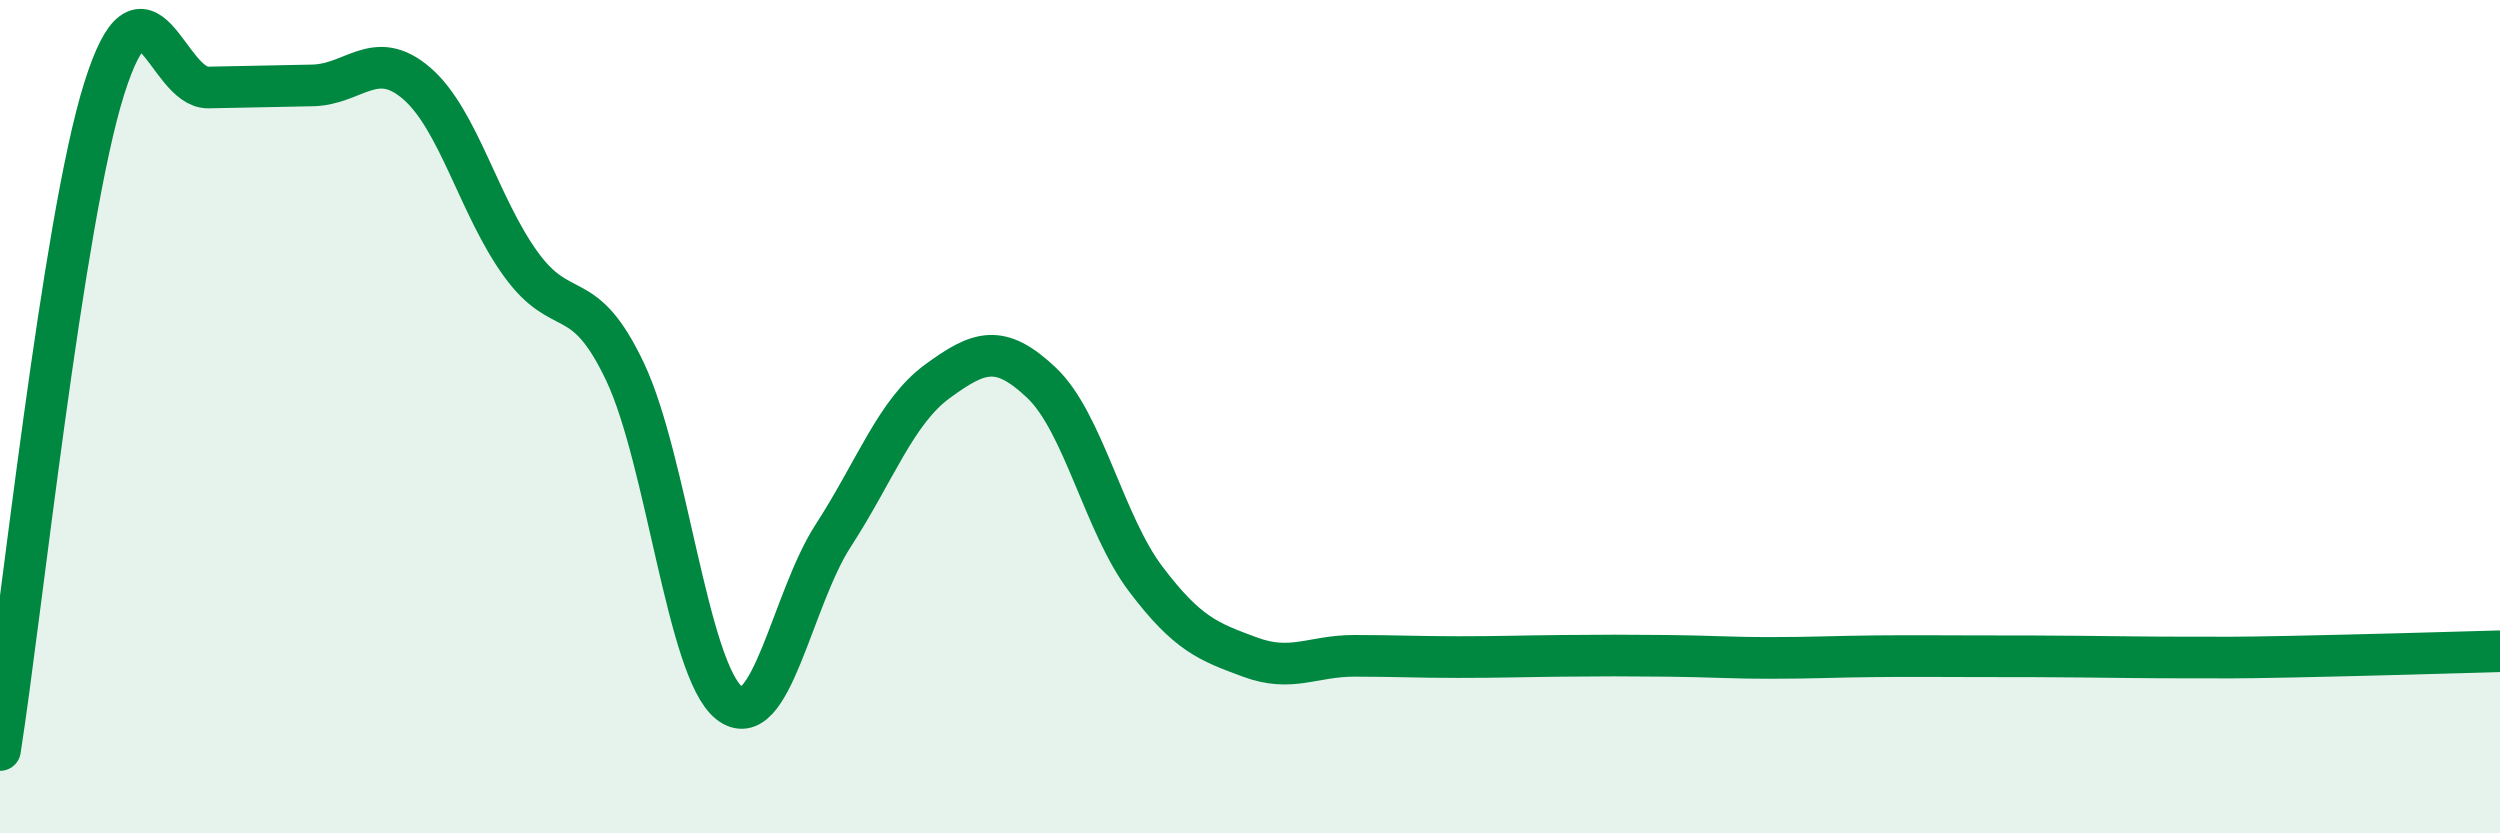
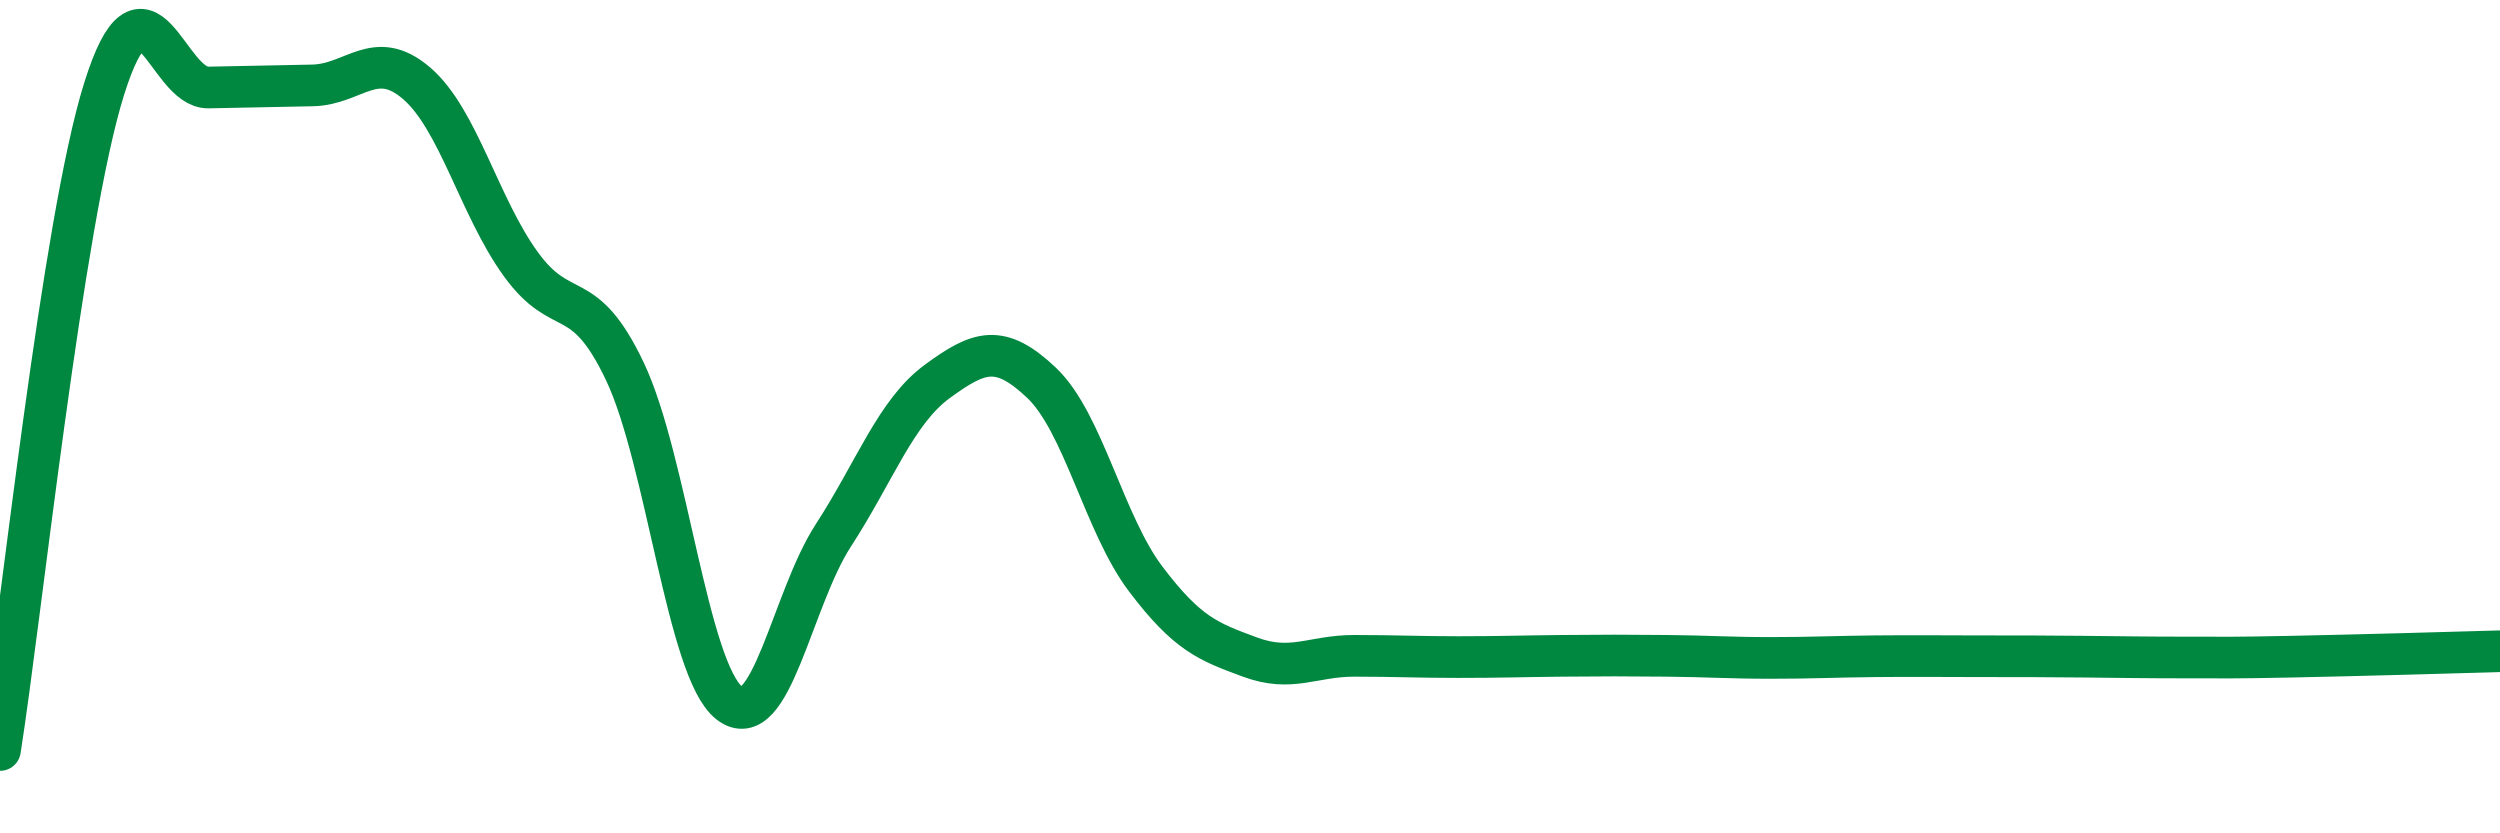
<svg xmlns="http://www.w3.org/2000/svg" width="60" height="20" viewBox="0 0 60 20">
-   <path d="M 0,18 C 0.5,14.83 1.5,5.31 2.5,2.13 C 3.5,-1.05 4,2.12 5,2.1 C 6,2.08 6.5,2.07 7.5,2.05 C 8.5,2.03 9,1.14 10,2 C 11,2.86 11.5,4.96 12.5,6.34 C 13.5,7.72 14,6.81 15,8.92 C 16,11.03 16.5,16.08 17.5,16.87 C 18.5,17.66 19,14.39 20,12.85 C 21,11.31 21.5,9.88 22.5,9.15 C 23.5,8.42 24,8.24 25,9.19 C 26,10.14 26.5,12.58 27.5,13.9 C 28.5,15.22 29,15.4 30,15.77 C 31,16.14 31.5,15.74 32.5,15.74 C 33.5,15.74 34,15.77 35,15.77 C 36,15.77 36.5,15.75 37.5,15.74 C 38.5,15.73 39,15.73 40,15.74 C 41,15.75 41.5,15.79 42.5,15.79 C 43.5,15.79 44,15.76 45,15.75 C 46,15.74 46.5,15.75 47.5,15.75 C 48.5,15.75 49,15.75 50,15.76 C 51,15.77 51.5,15.78 52.5,15.78 C 53.5,15.78 53.5,15.79 55,15.76 C 56.5,15.73 59,15.66 60,15.63L60 20L0 20Z" fill="#008740" opacity="0.1" stroke-linecap="round" stroke-linejoin="round" />
  <path d="M 0,18 C 0.5,14.83 1.5,5.31 2.5,2.13 C 3.5,-1.05 4,2.12 5,2.1 C 6,2.08 6.5,2.07 7.5,2.05 C 8.5,2.03 9,1.14 10,2 C 11,2.86 11.5,4.96 12.5,6.34 C 13.5,7.72 14,6.81 15,8.92 C 16,11.03 16.5,16.08 17.5,16.87 C 18.5,17.66 19,14.39 20,12.85 C 21,11.31 21.5,9.88 22.5,9.15 C 23.5,8.42 24,8.24 25,9.19 C 26,10.14 26.5,12.58 27.5,13.9 C 28.5,15.22 29,15.4 30,15.77 C 31,16.14 31.5,15.74 32.5,15.74 C 33.5,15.74 34,15.77 35,15.77 C 36,15.77 36.5,15.75 37.5,15.74 C 38.5,15.73 39,15.73 40,15.74 C 41,15.75 41.5,15.79 42.5,15.79 C 43.5,15.79 44,15.76 45,15.75 C 46,15.74 46.5,15.75 47.5,15.75 C 48.5,15.75 49,15.75 50,15.76 C 51,15.77 51.5,15.78 52.5,15.78 C 53.5,15.78 53.5,15.79 55,15.76 C 56.5,15.73 59,15.66 60,15.63" stroke="#008740" stroke-width="1" fill="none" stroke-linecap="round" stroke-linejoin="round" />
</svg>